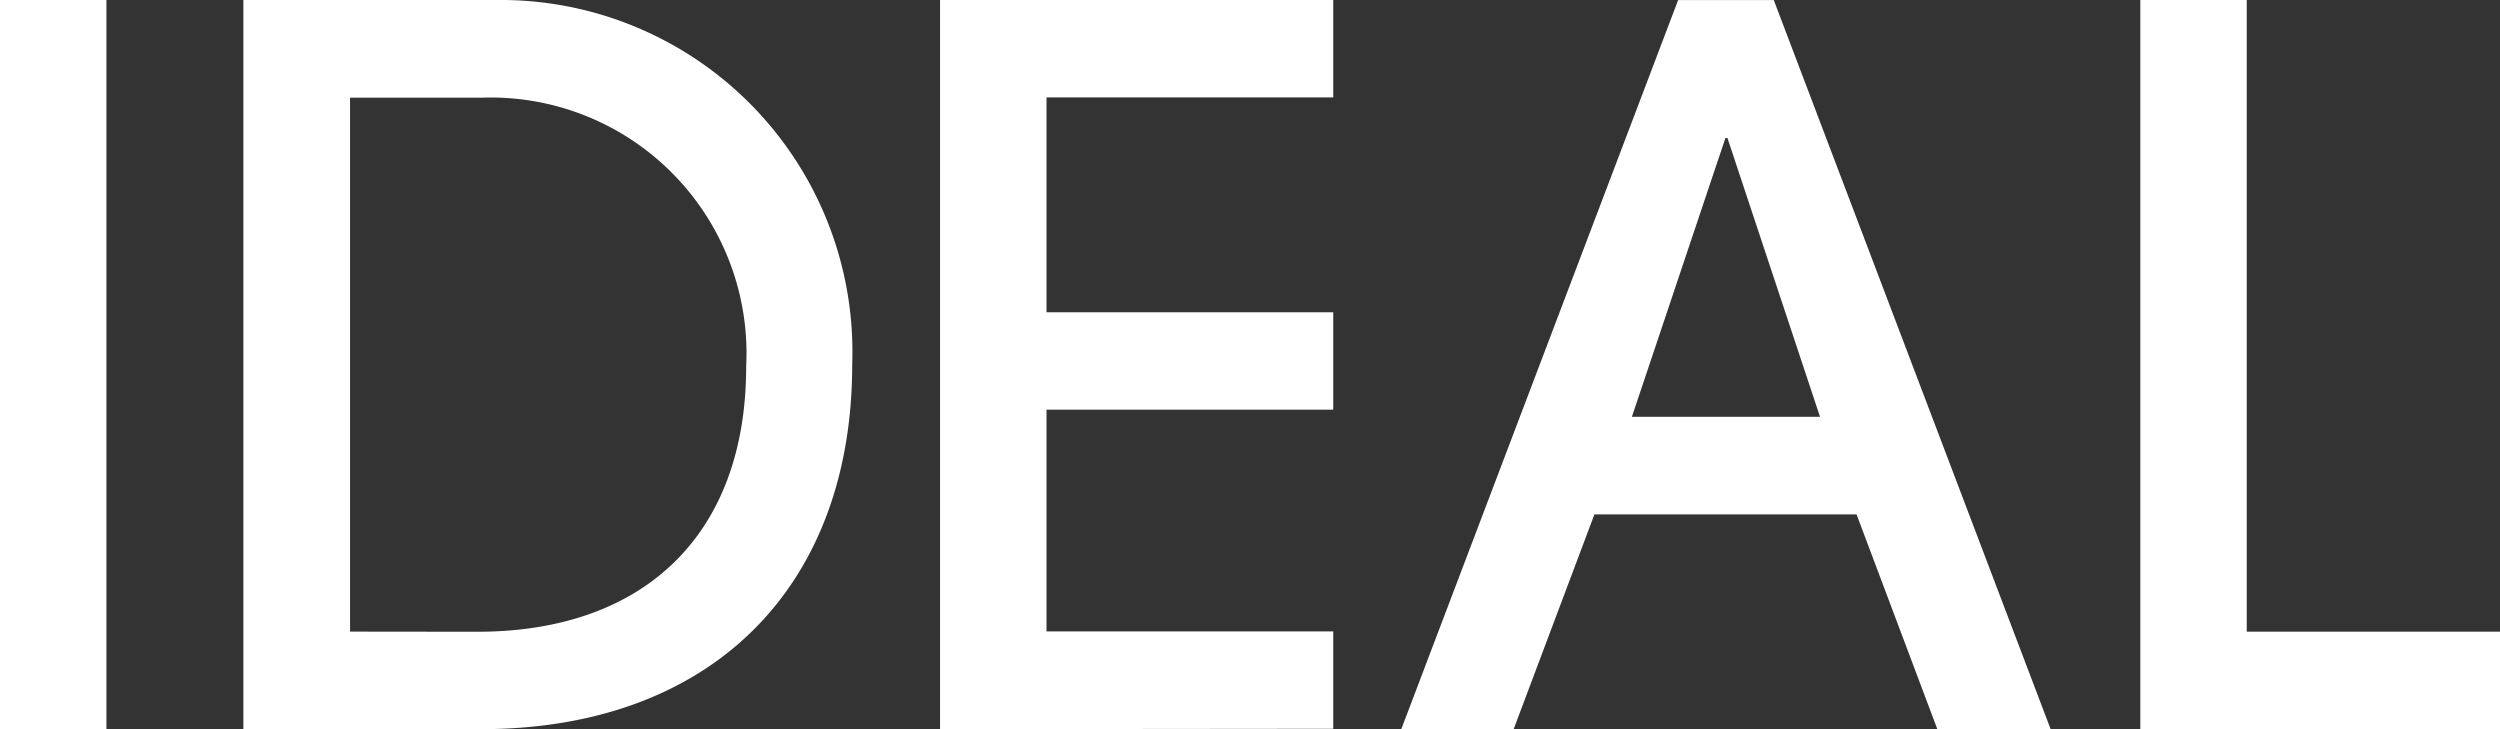
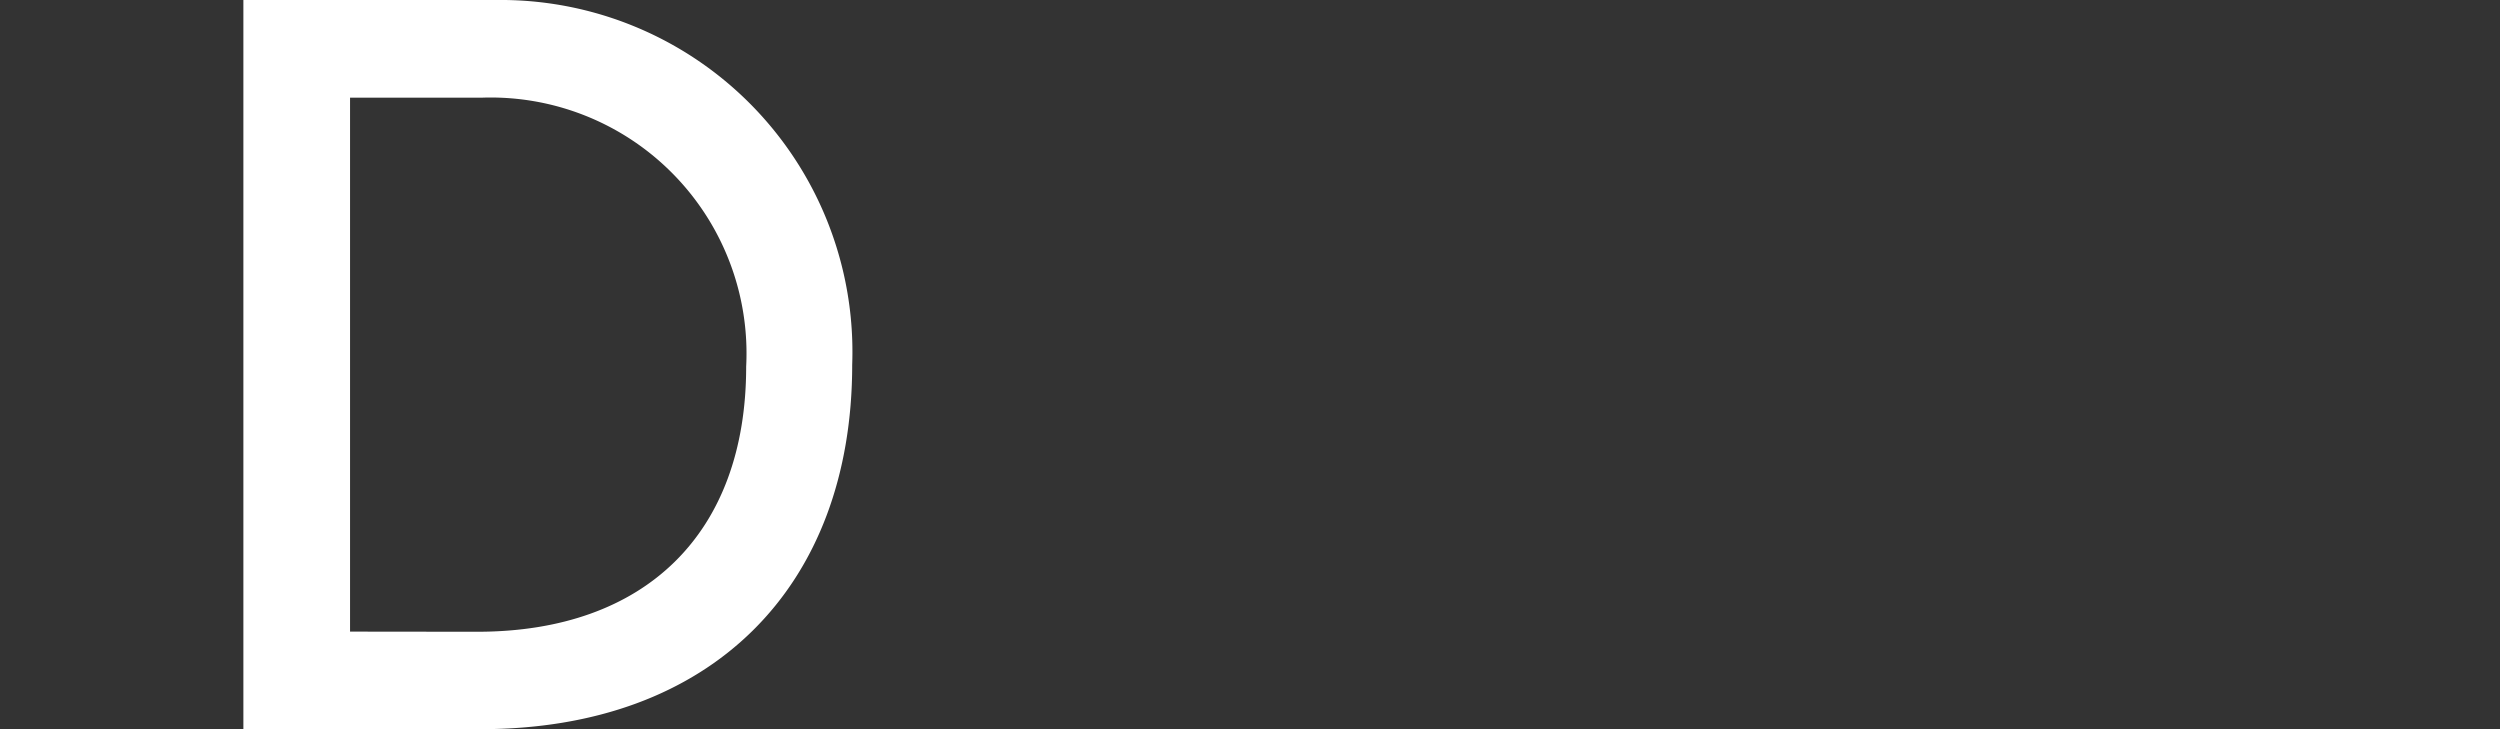
<svg xmlns="http://www.w3.org/2000/svg" width="51.329" height="14.972" viewBox="0 0 51.329 14.972">
  <rect x="0" y="0" width="51.329" height="14.972" fill="#333333" stroke="none" />
  <g id="IDEAI" transform="translate(-0.001 -0.001)">
-     <rect id="path442" width="2.185" height="14.971" transform="translate(0.001 0.001)" fill="#ffffff" />
    <path id="path3153" d="M393.137,26.463V11.492h5.2a7.223,7.223,0,0,1,7.3,7.486c0,4.572-2.893,7.485-7.627,7.485Zm4.8-2c3.459,0,5.523-2.023,5.523-5.443a5.254,5.254,0,0,0-5.422-5.523h-2.711V24.46Z" transform="translate(-388.139 -11.491)" fill="#ffffff" />
-     <path id="path3154" d="M412.538,26.463V11.492h8.073v2h-5.887v4.411h5.887v2h-5.887v4.552h5.887v2Z" transform="translate(-393.236 -11.491)" fill="#ffffff" />
-     <path id="path3155" d="M436.387,26.464l-1.659-4.411h-5.382l-1.659,4.411H425.38l5.685-14.971h1.963l5.685,14.971Zm-4.31-12.139h-.041l-1.921,5.725h3.863Z" transform="translate(-396.609 -11.491)" fill="#ffffff" />
-     <path id="path3156" d="M445.961,26.463V11.492h2.185V24.461h5.2v2Z" transform="translate(-402.016 -11.491)" fill="#ffffff" />
  </g>
</svg>